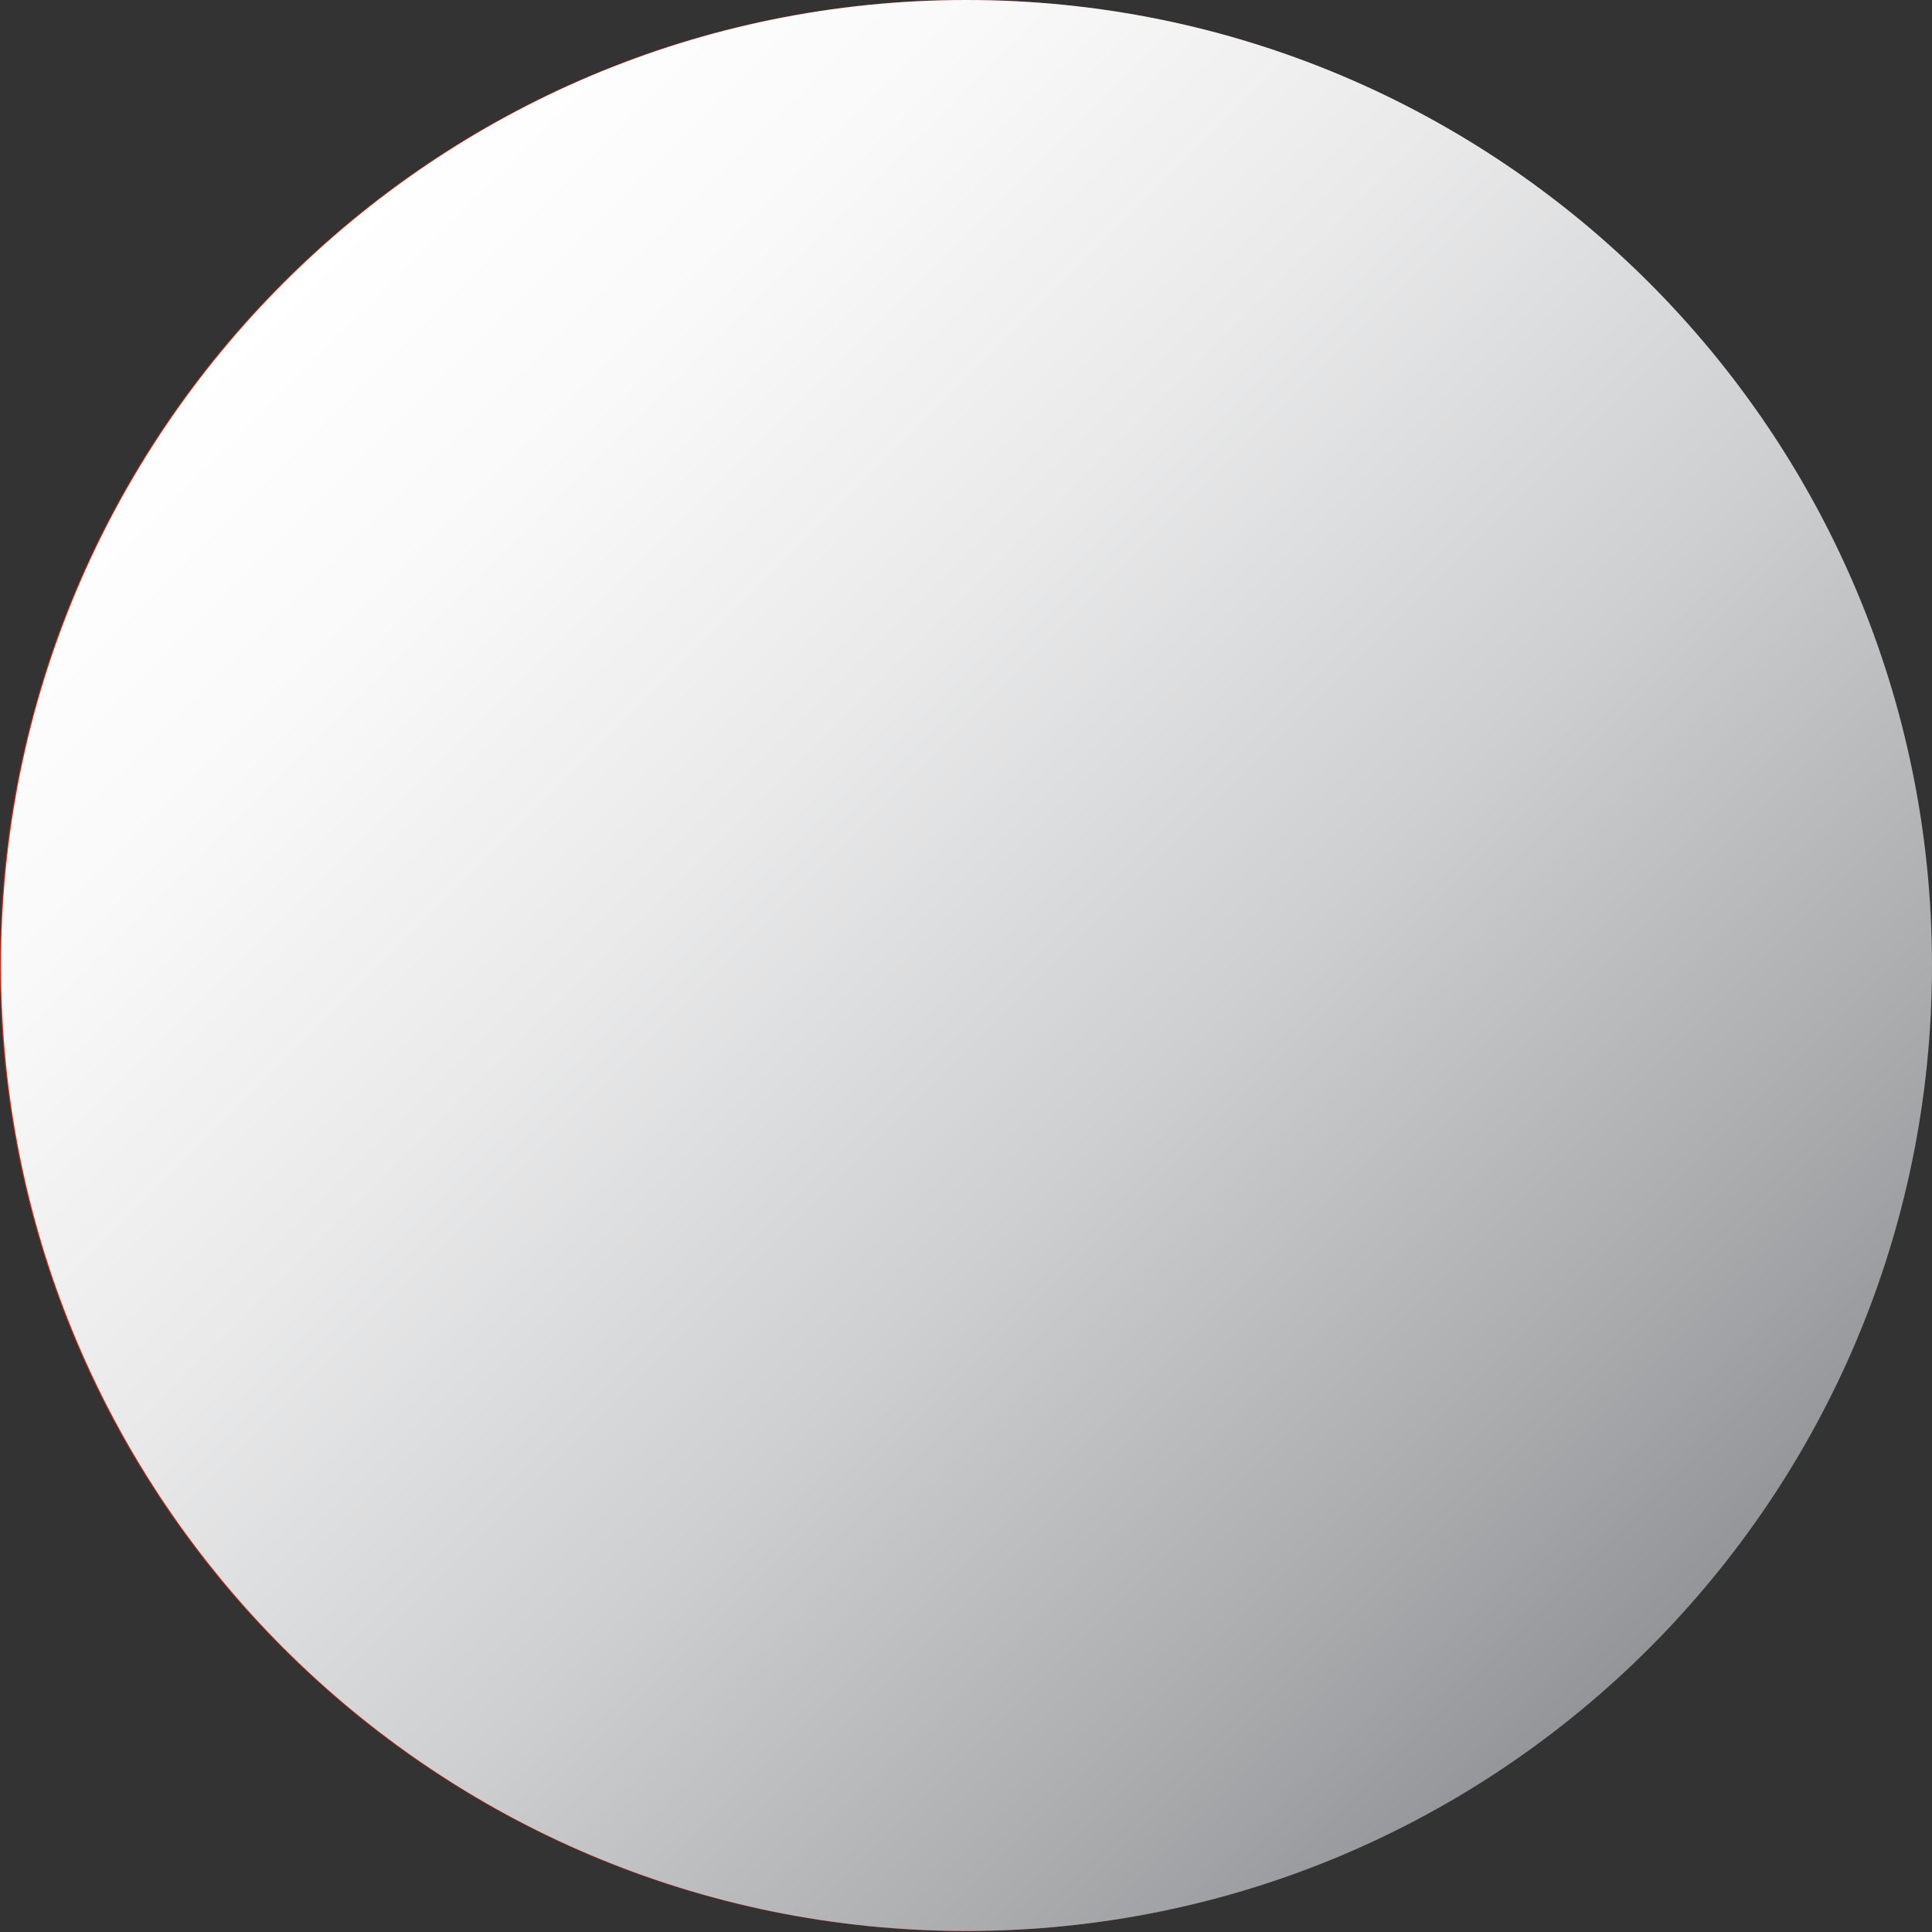
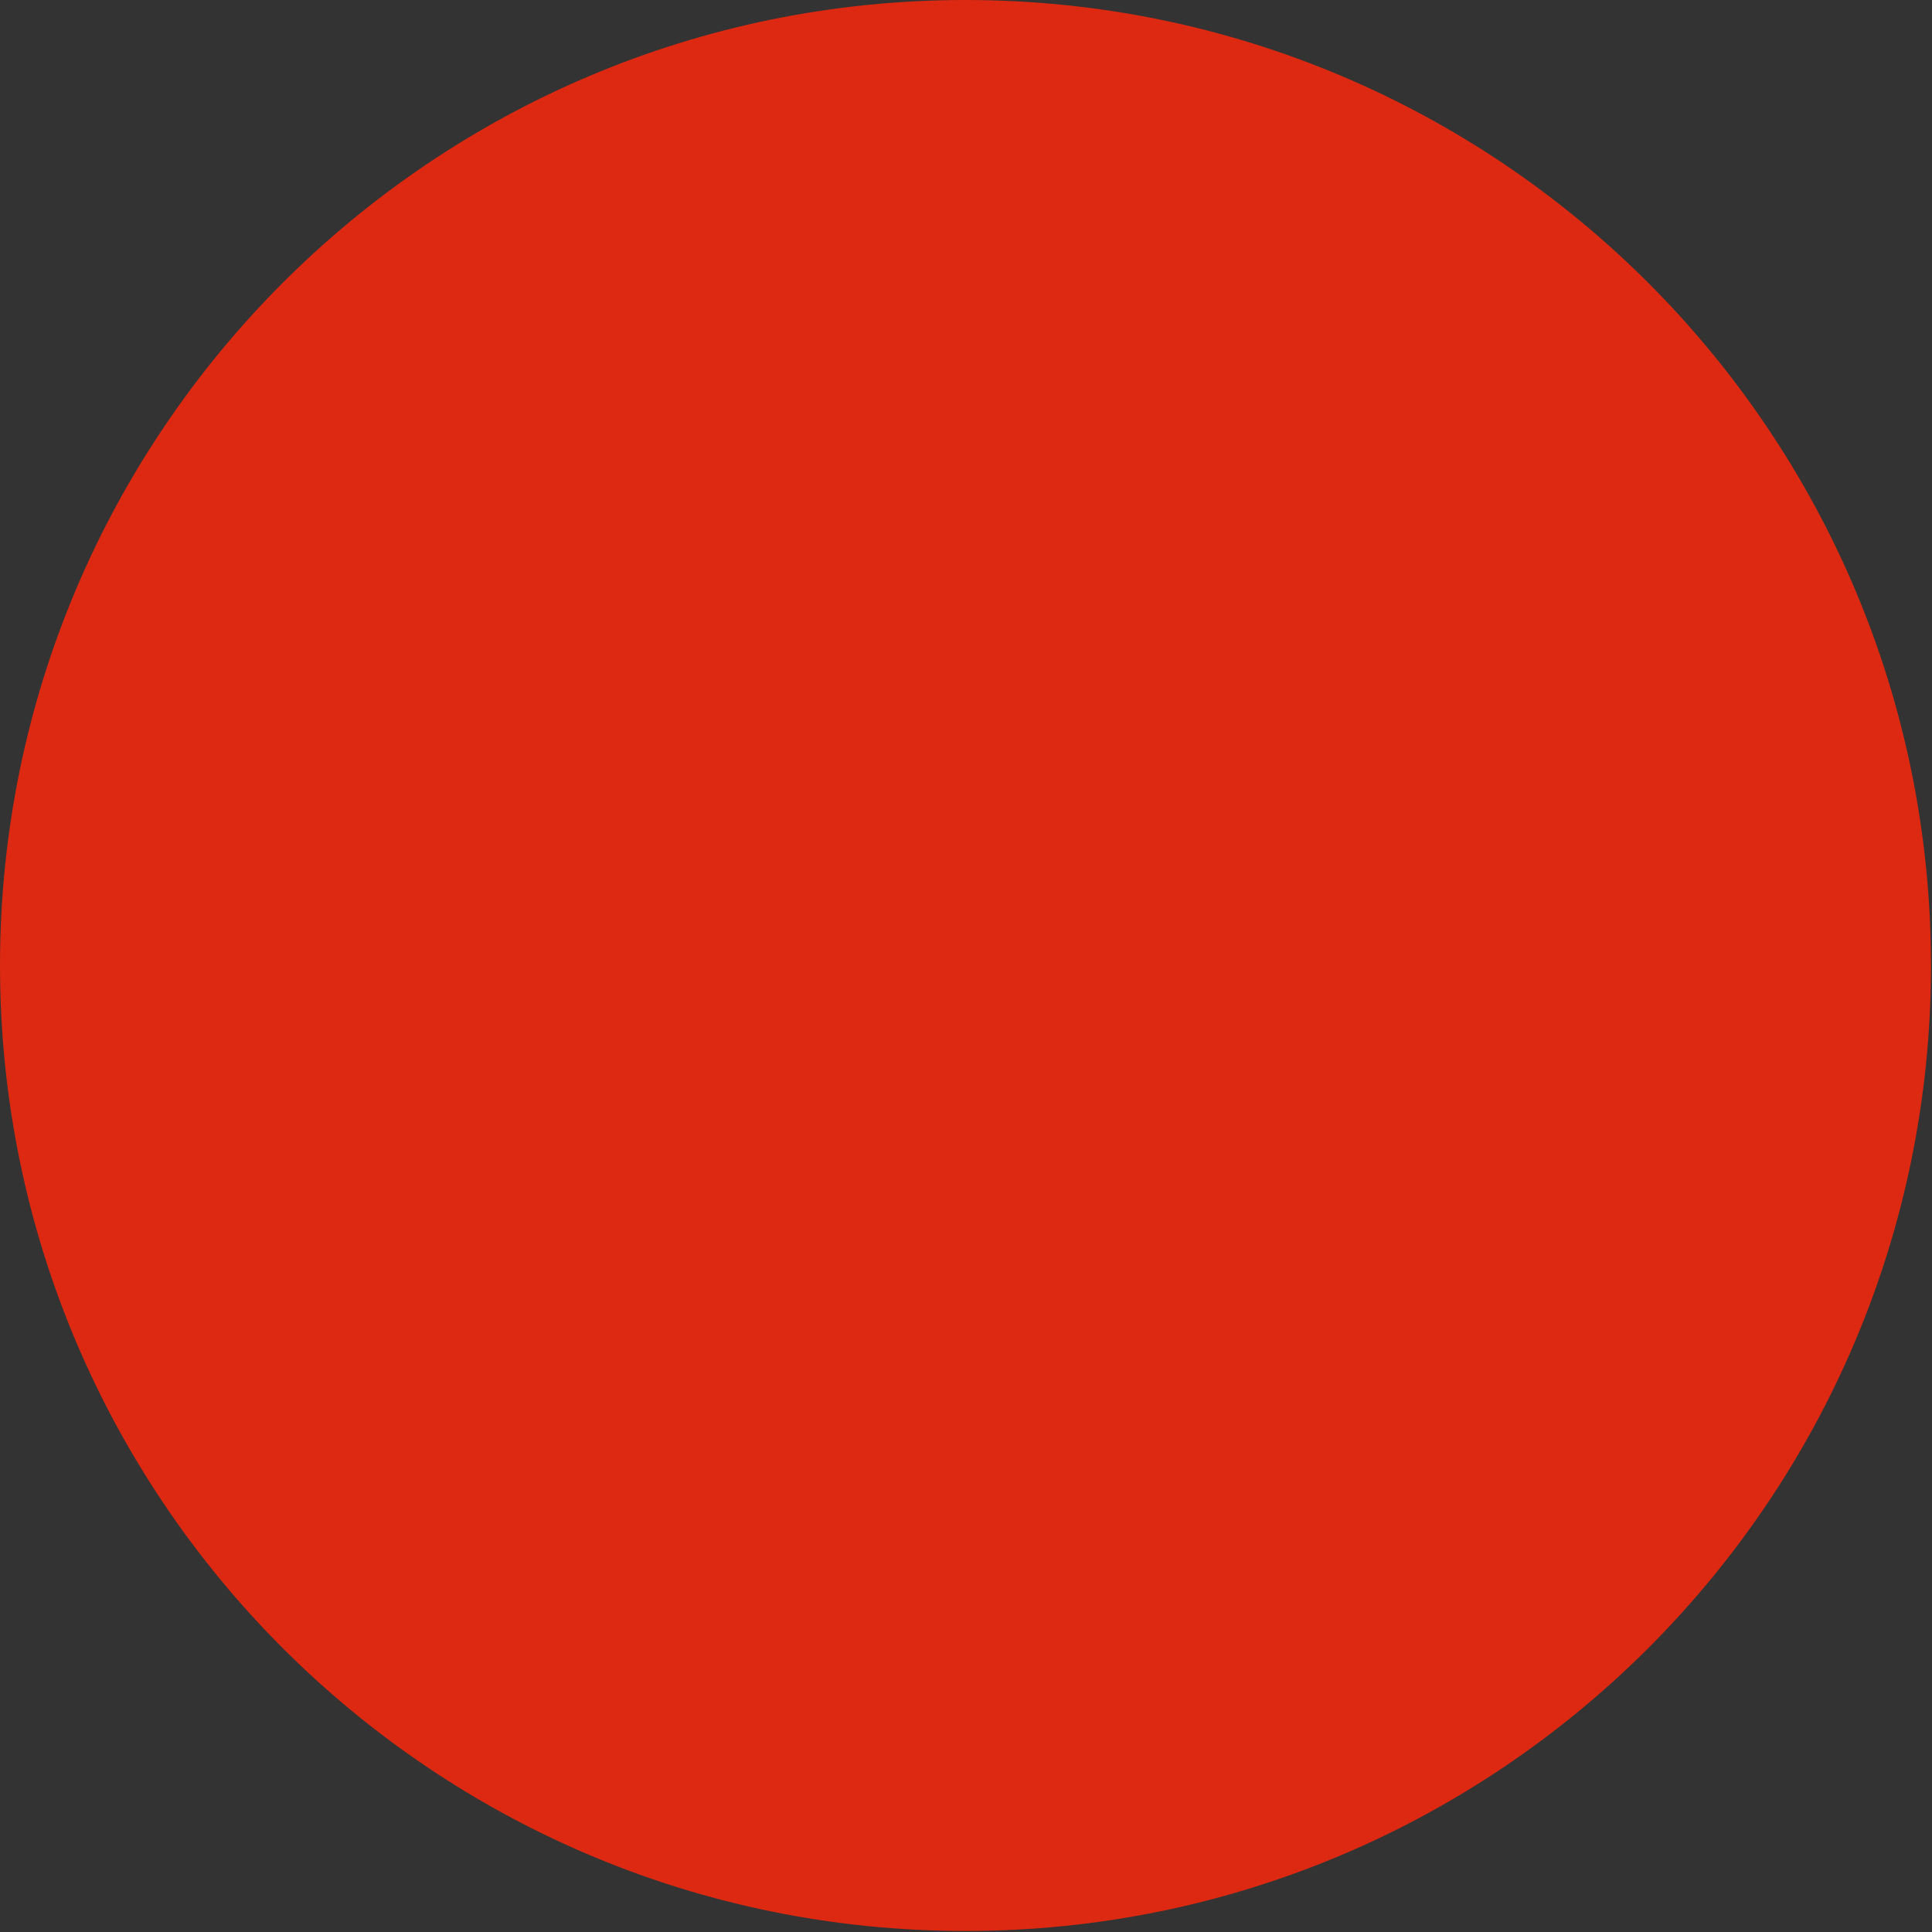
<svg xmlns="http://www.w3.org/2000/svg" width="91" height="91" viewBox="0 0 91 91" fill="none">
  <rect x="0" y="0" width="91" height="91" fill="#333333" stroke="none" />
  <path d="M45.476 90.952C70.592 90.952 90.952 70.592 90.952 45.476C90.952 20.36 70.592 0 45.476 0C20.36 0 0 20.36 0 45.476C0 70.592 20.36 90.952 45.476 90.952Z" fill="#DD2911" />
-   <circle cx="45.5" cy="44.5" r="25.5" fill="white" />
-   <path d="M49.107 35L51.729 43.104H60.214L53.349 48.109L55.971 56.165L49.107 51.16L42.242 56.165L44.864 48.109L38 43.104H46.485L49.107 35Z" fill="#DD2911" />
  <g clip-path="url(#clip0_40_702)">
-     <path d="M34.022 59.512C27.076 53.36 26.431 42.704 32.583 35.759C36.843 30.949 43.35 28.999 49.562 30.671C49.842 30.746 50.042 30.99 50.059 31.278C50.077 31.566 49.909 31.834 49.642 31.944C47.44 32.845 39.773 34.411 38.188 36.2C32.529 42.59 33.122 52.393 39.511 58.052C41.321 59.655 49.163 60.583 51.488 61.21C51.767 61.285 51.968 61.529 51.985 61.817C52.003 62.106 51.835 62.373 51.568 62.482C45.584 64.936 38.86 63.797 34.022 59.512Z" fill="#DD2911" />
-   </g>
+     </g>
  <g style="mix-blend-mode:multiply">
-     <path style="mix-blend-mode:multiply" d="M45.524 90.952C70.64 90.952 91 70.592 91 45.476C91 20.36 70.64 0 45.524 0C20.408 0 0.048 20.36 0.048 45.476C0.048 70.592 20.408 90.952 45.524 90.952Z" fill="url(#paint0_linear_40_702)" />
-   </g>
+     </g>
  <defs>
    <linearGradient id="paint0_linear_40_702" x1="77.677" y1="77.606" x2="13.33" y2="13.259" gradientUnits="userSpaceOnUse">
      <stop stop-color="#939598" />
      <stop offset="0.13" stop-color="#A8AAAC" />
      <stop offset="0.39" stop-color="#CECFD0" />
      <stop offset="0.63" stop-color="#E9E9EA" />
      <stop offset="0.84" stop-color="#F9F9F9" />
      <stop offset="1" stop-color="white" />
    </linearGradient>
    <clipPath id="clip0_40_702">
-       <rect width="32" height="32" fill="white" transform="translate(42.632 24.414) rotate(41.533)" />
-     </clipPath>
+       </clipPath>
  </defs>
</svg>